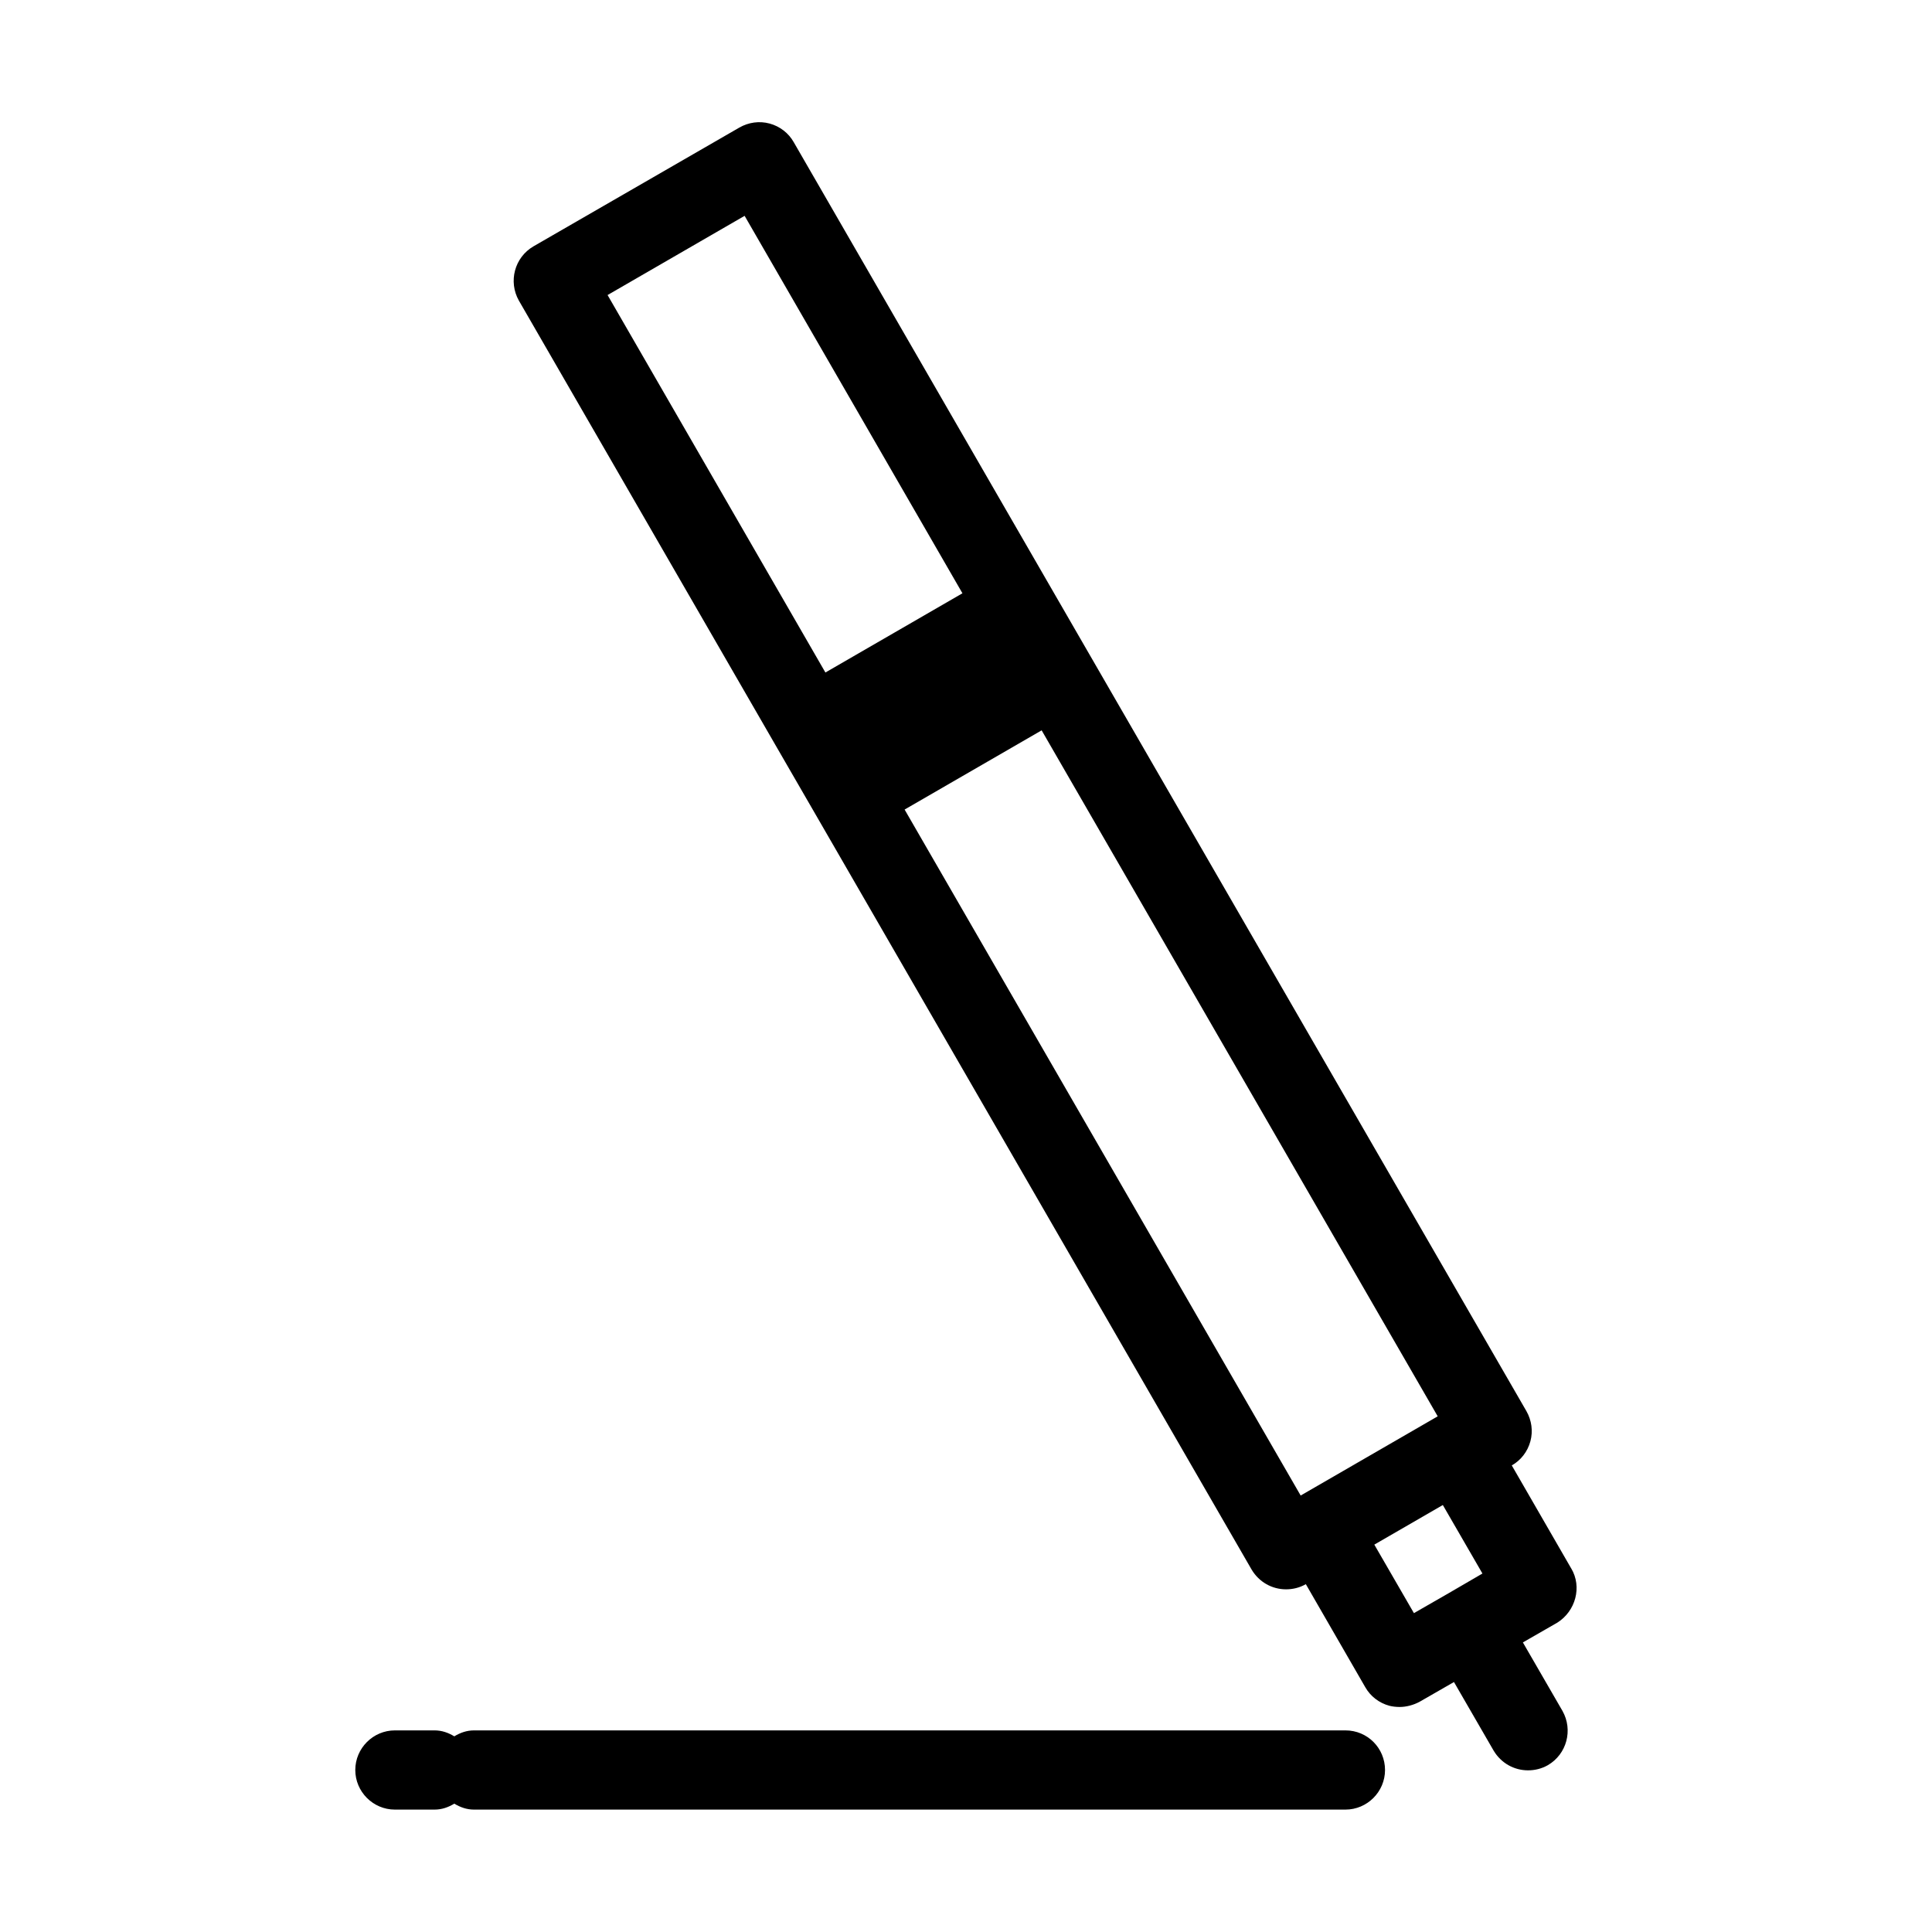
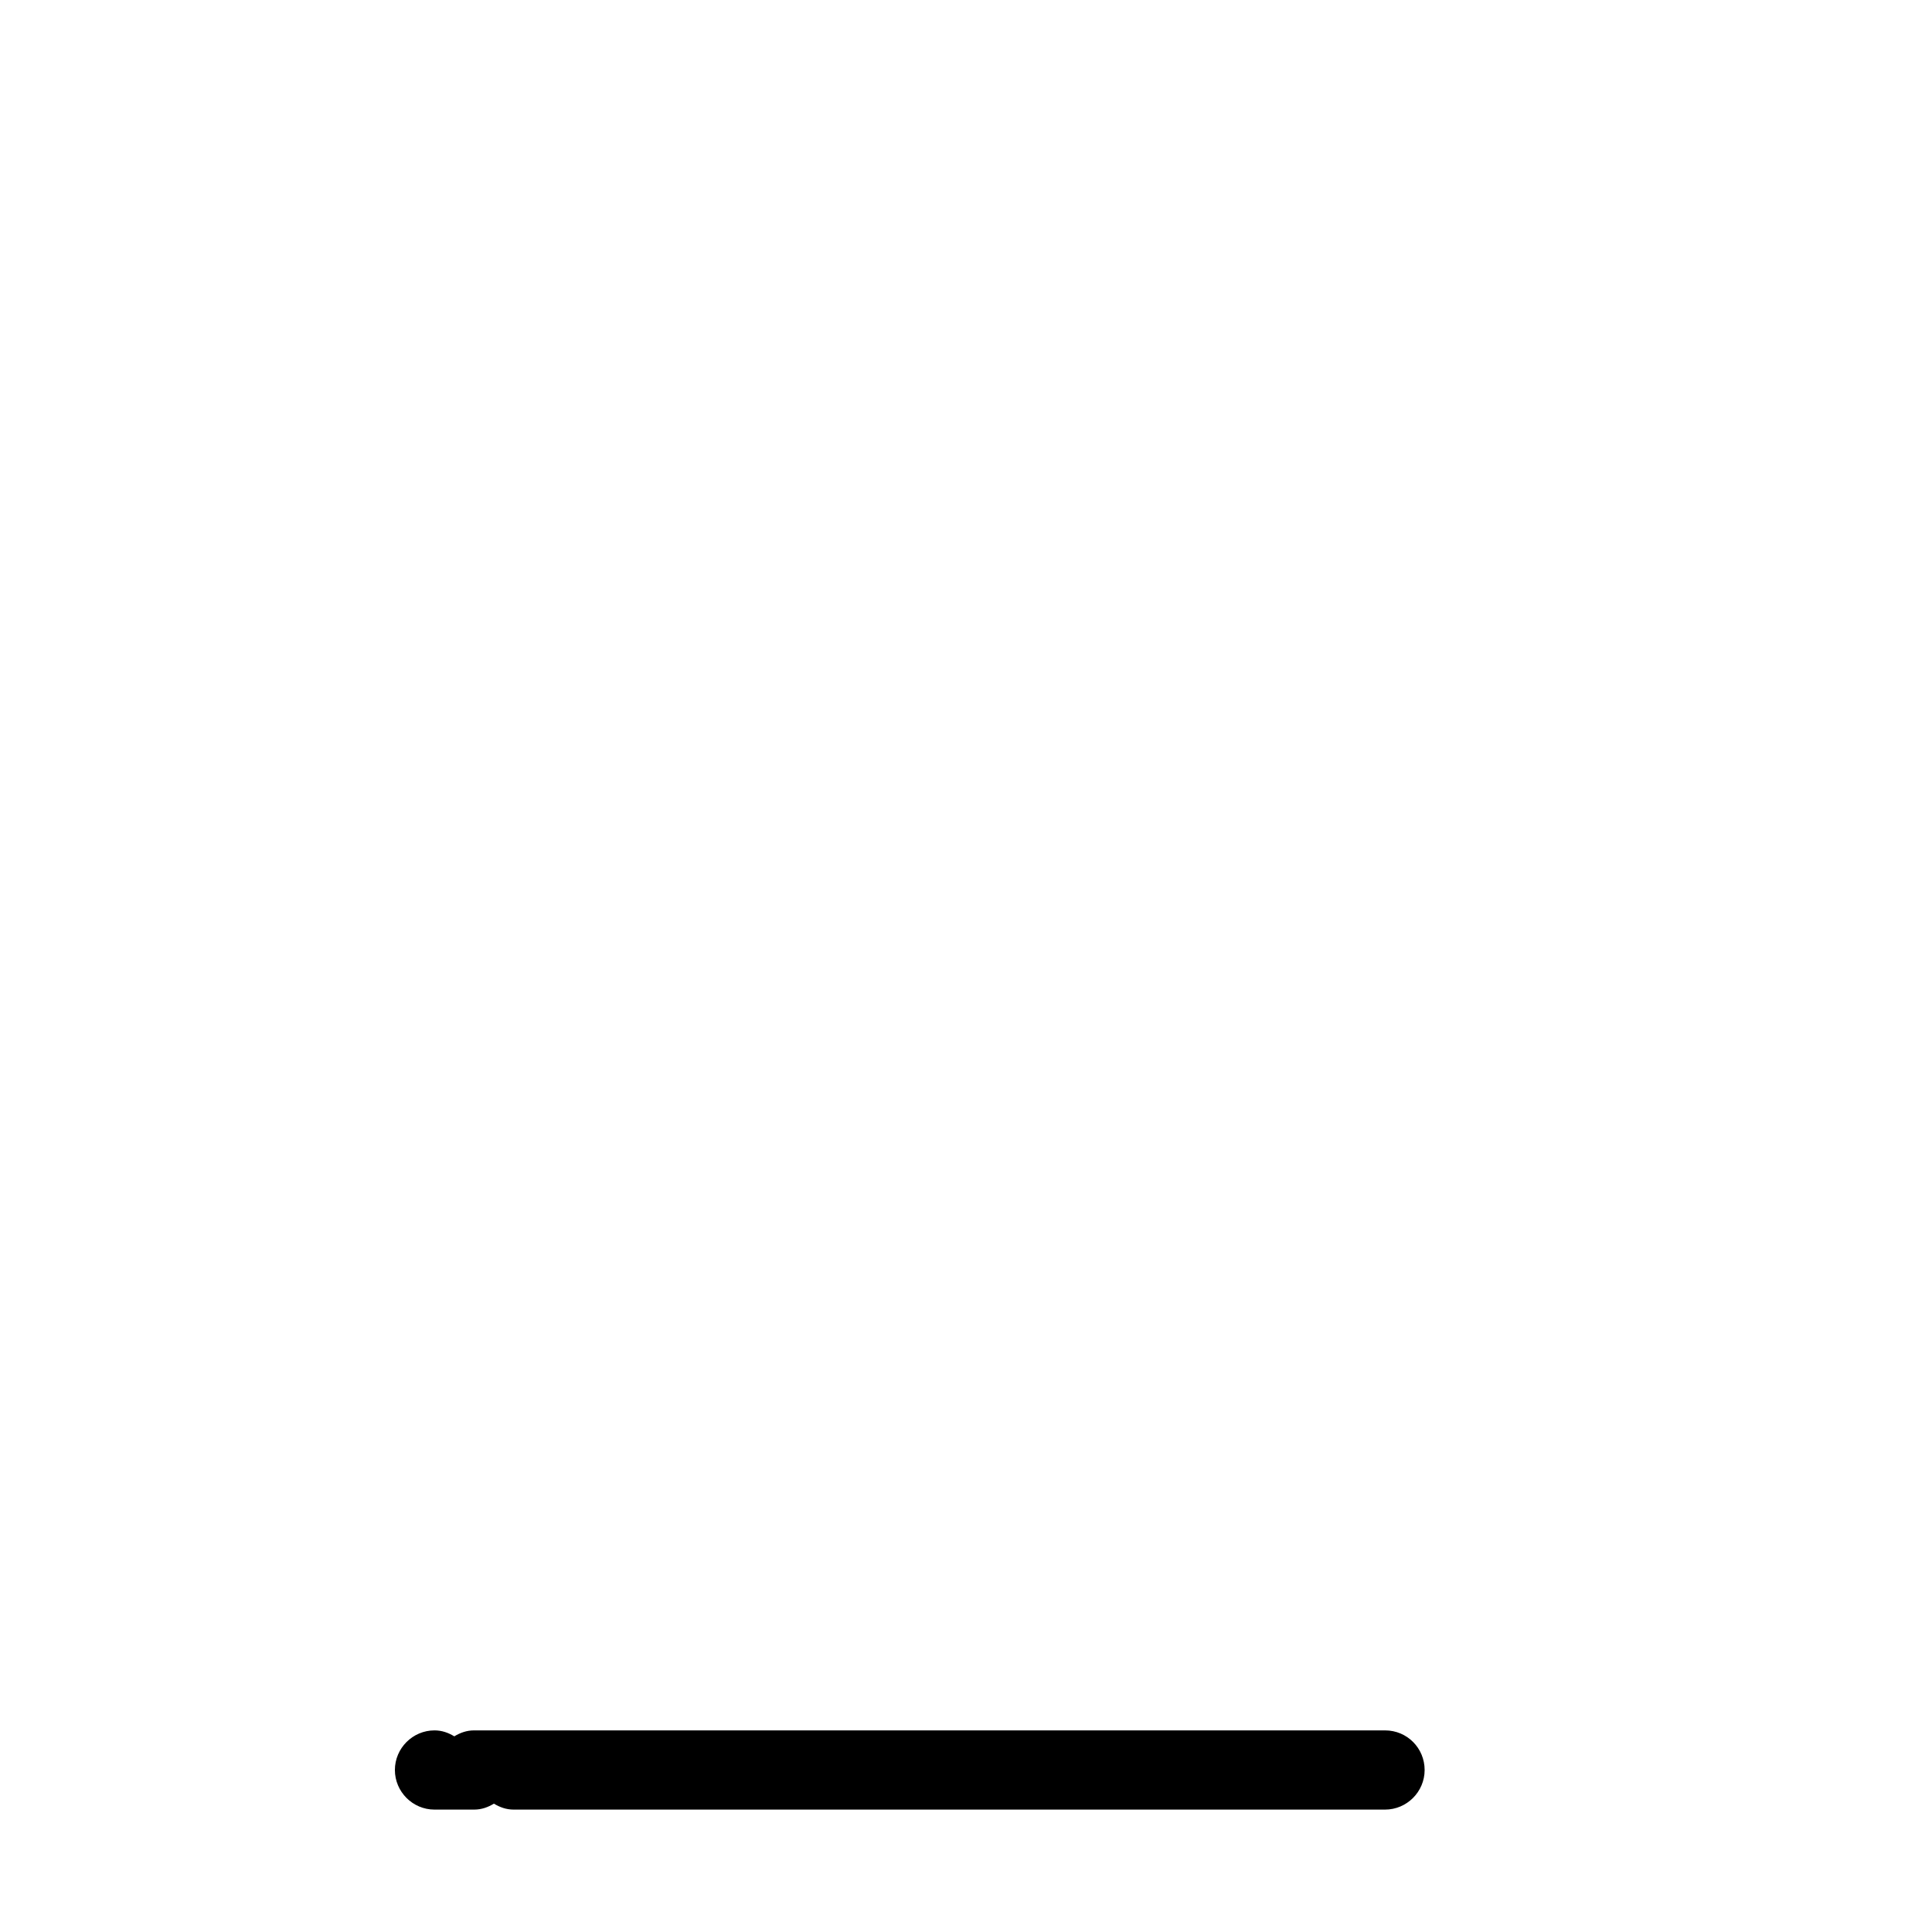
<svg xmlns="http://www.w3.org/2000/svg" fill="#000000" width="800px" height="800px" version="1.1" viewBox="144 144 512 512">
  <g>
-     <path d="m560.38 559.64-15.742-27.289c2.414-1.363 4.199-3.672 4.934-6.402 0.734-2.731 0.316-5.562-1.051-7.977l-125.95-218.11-68.227-118.19c-1.363-2.414-3.672-4.199-6.402-4.934s-5.562-0.316-7.977 1.051l-54.578 31.488c-5.039 2.938-6.719 9.34-3.883 14.379l68.223 118.18 10.496 18.156 115.46 199.95c1.996 3.359 5.457 5.246 9.133 5.246 1.785 0 3.57-0.418 5.246-1.363l15.742 27.289c1.363 2.414 3.672 4.199 6.402 4.934 0.84 0.211 1.785 0.316 2.731 0.316 1.785 0 3.672-0.523 5.246-1.363l9.133-5.246 10.496 18.156c1.996 3.359 5.457 5.246 9.133 5.246 1.785 0 3.57-0.418 5.246-1.363 5.039-2.938 6.719-9.34 3.883-14.379l-10.496-18.156 9.133-5.246c4.828-3.043 6.613-9.445 3.676-14.379zm-197.64-237.42-57.727-100.03 36.316-20.992 57.727 100.03-18.156 10.496zm125.95 218.11-104.96-181.79 36.316-20.992 104.96 181.79zm39.148 25.922-9.133 5.246-10.496-18.156 18.156-10.496 10.496 18.156z" />
-     <path d="m500.55 602.57h-230.91c-1.996 0-3.672 0.629-5.246 1.574-1.574-0.945-3.254-1.574-5.246-1.574h-10.496c-5.773 0-10.496 4.723-10.496 10.496 0 5.773 4.723 10.496 10.496 10.496h10.496c1.996 0 3.672-0.629 5.246-1.574 1.574 0.945 3.254 1.574 5.246 1.574h230.91c5.773 0 10.496-4.723 10.496-10.496 0-5.769-4.617-10.496-10.496-10.496z" />
+     <path d="m500.55 602.57h-230.91c-1.996 0-3.672 0.629-5.246 1.574-1.574-0.945-3.254-1.574-5.246-1.574c-5.773 0-10.496 4.723-10.496 10.496 0 5.773 4.723 10.496 10.496 10.496h10.496c1.996 0 3.672-0.629 5.246-1.574 1.574 0.945 3.254 1.574 5.246 1.574h230.91c5.773 0 10.496-4.723 10.496-10.496 0-5.769-4.617-10.496-10.496-10.496z" />
  </g>
</svg>